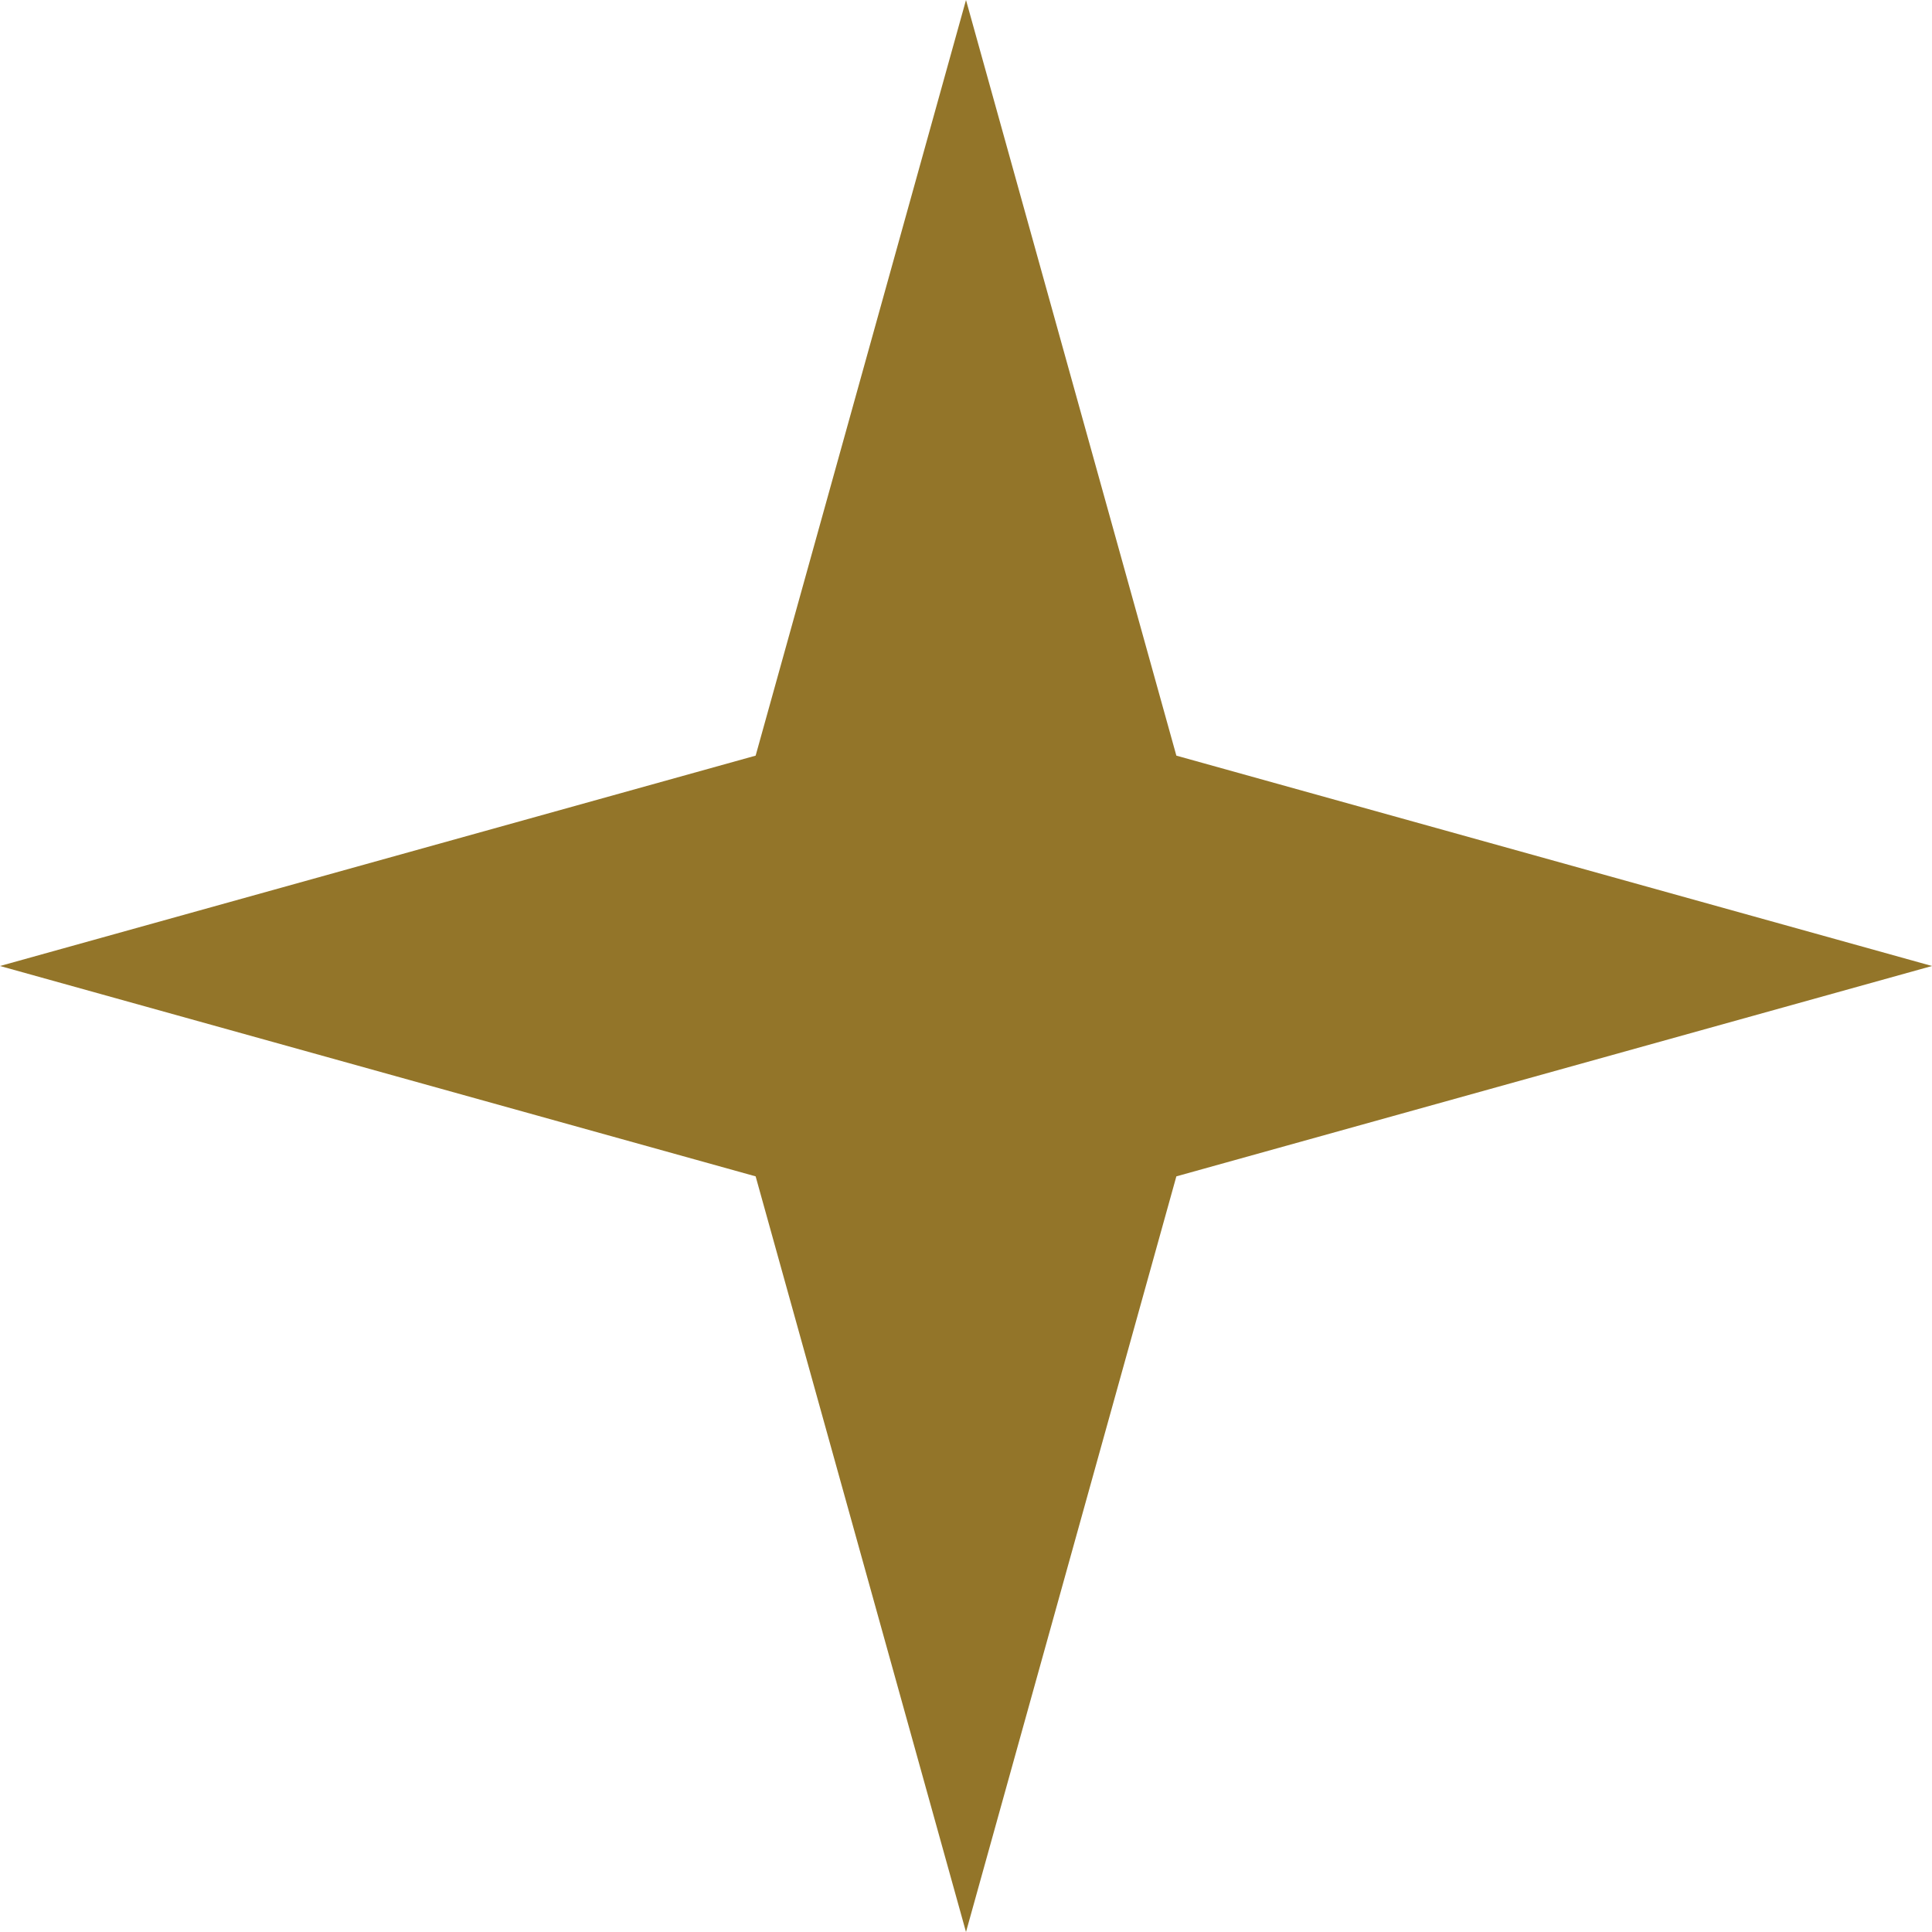
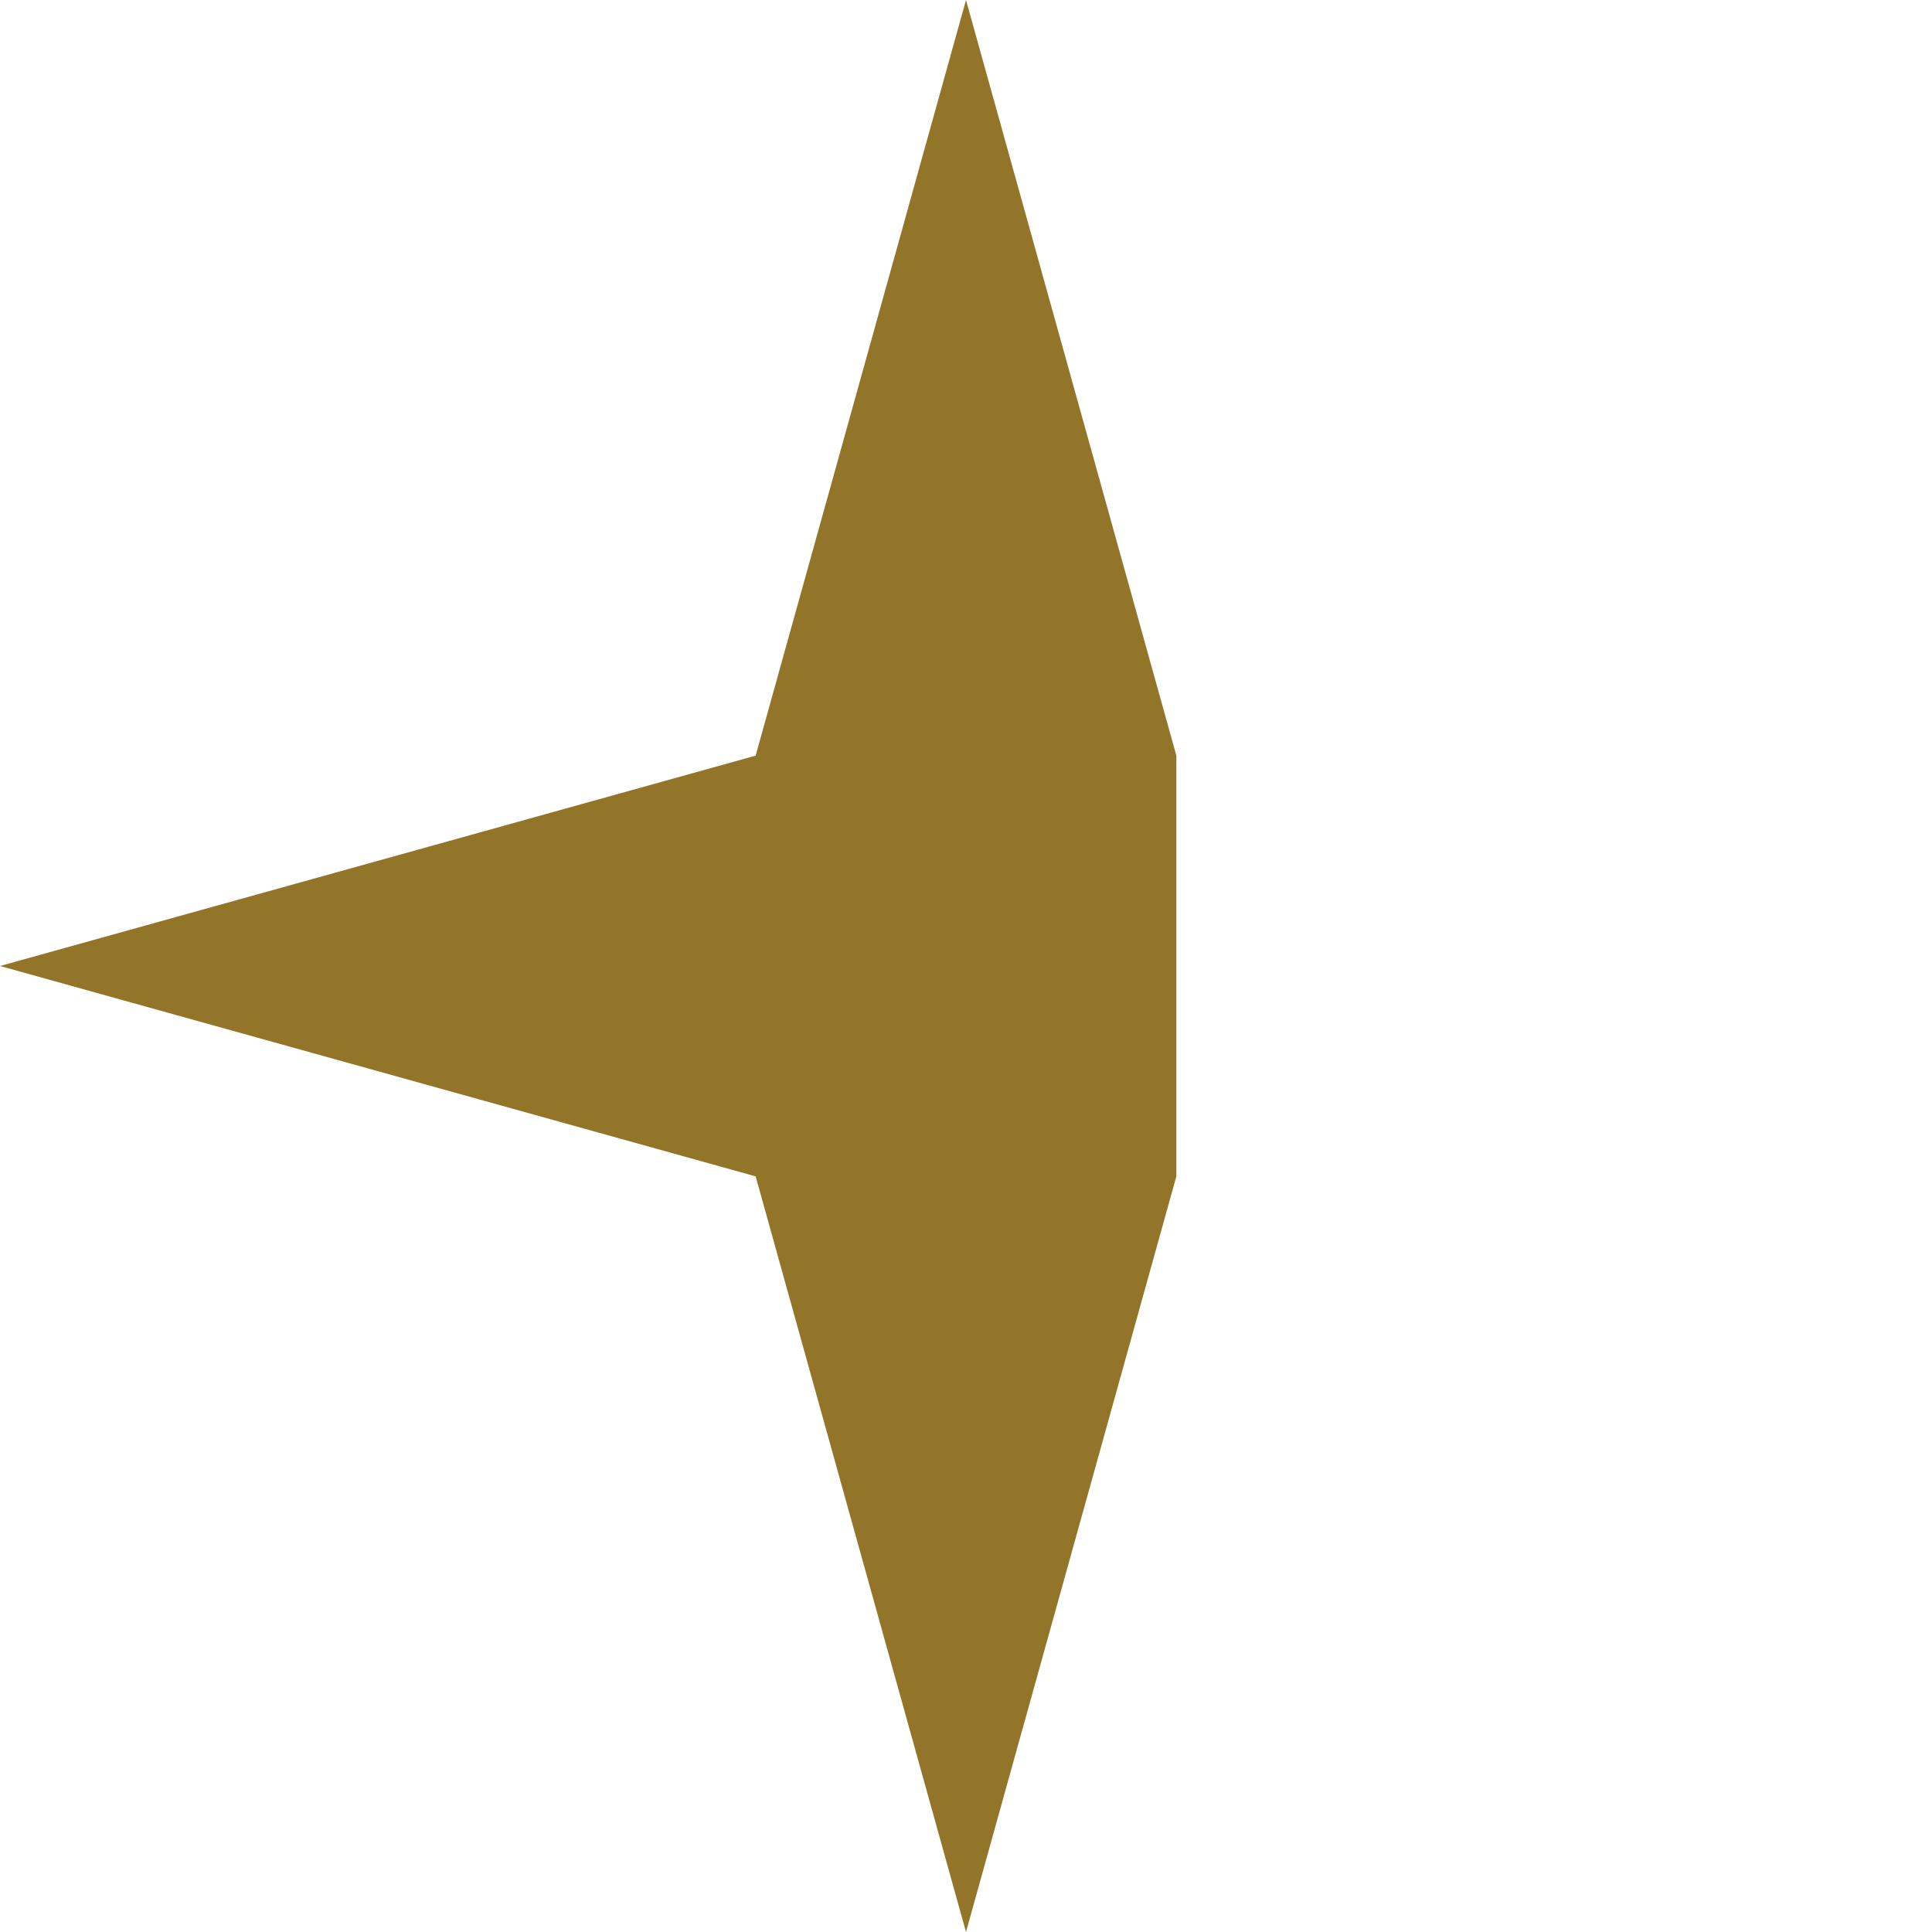
<svg xmlns="http://www.w3.org/2000/svg" width="17" height="17" viewBox="0 0 17 17" fill="none">
-   <path d="M-3.71547e-07 8.5L6.649 6.649L8.5 -3.71547e-07L10.351 6.649L17 8.5L10.351 10.351L8.5 17L6.649 10.351L-3.71547e-07 8.5Z" fill="#937529" />
+   <path d="M-3.71547e-07 8.5L6.649 6.649L8.5 -3.71547e-07L10.351 6.649L10.351 10.351L8.5 17L6.649 10.351L-3.71547e-07 8.5Z" fill="#937529" />
</svg>